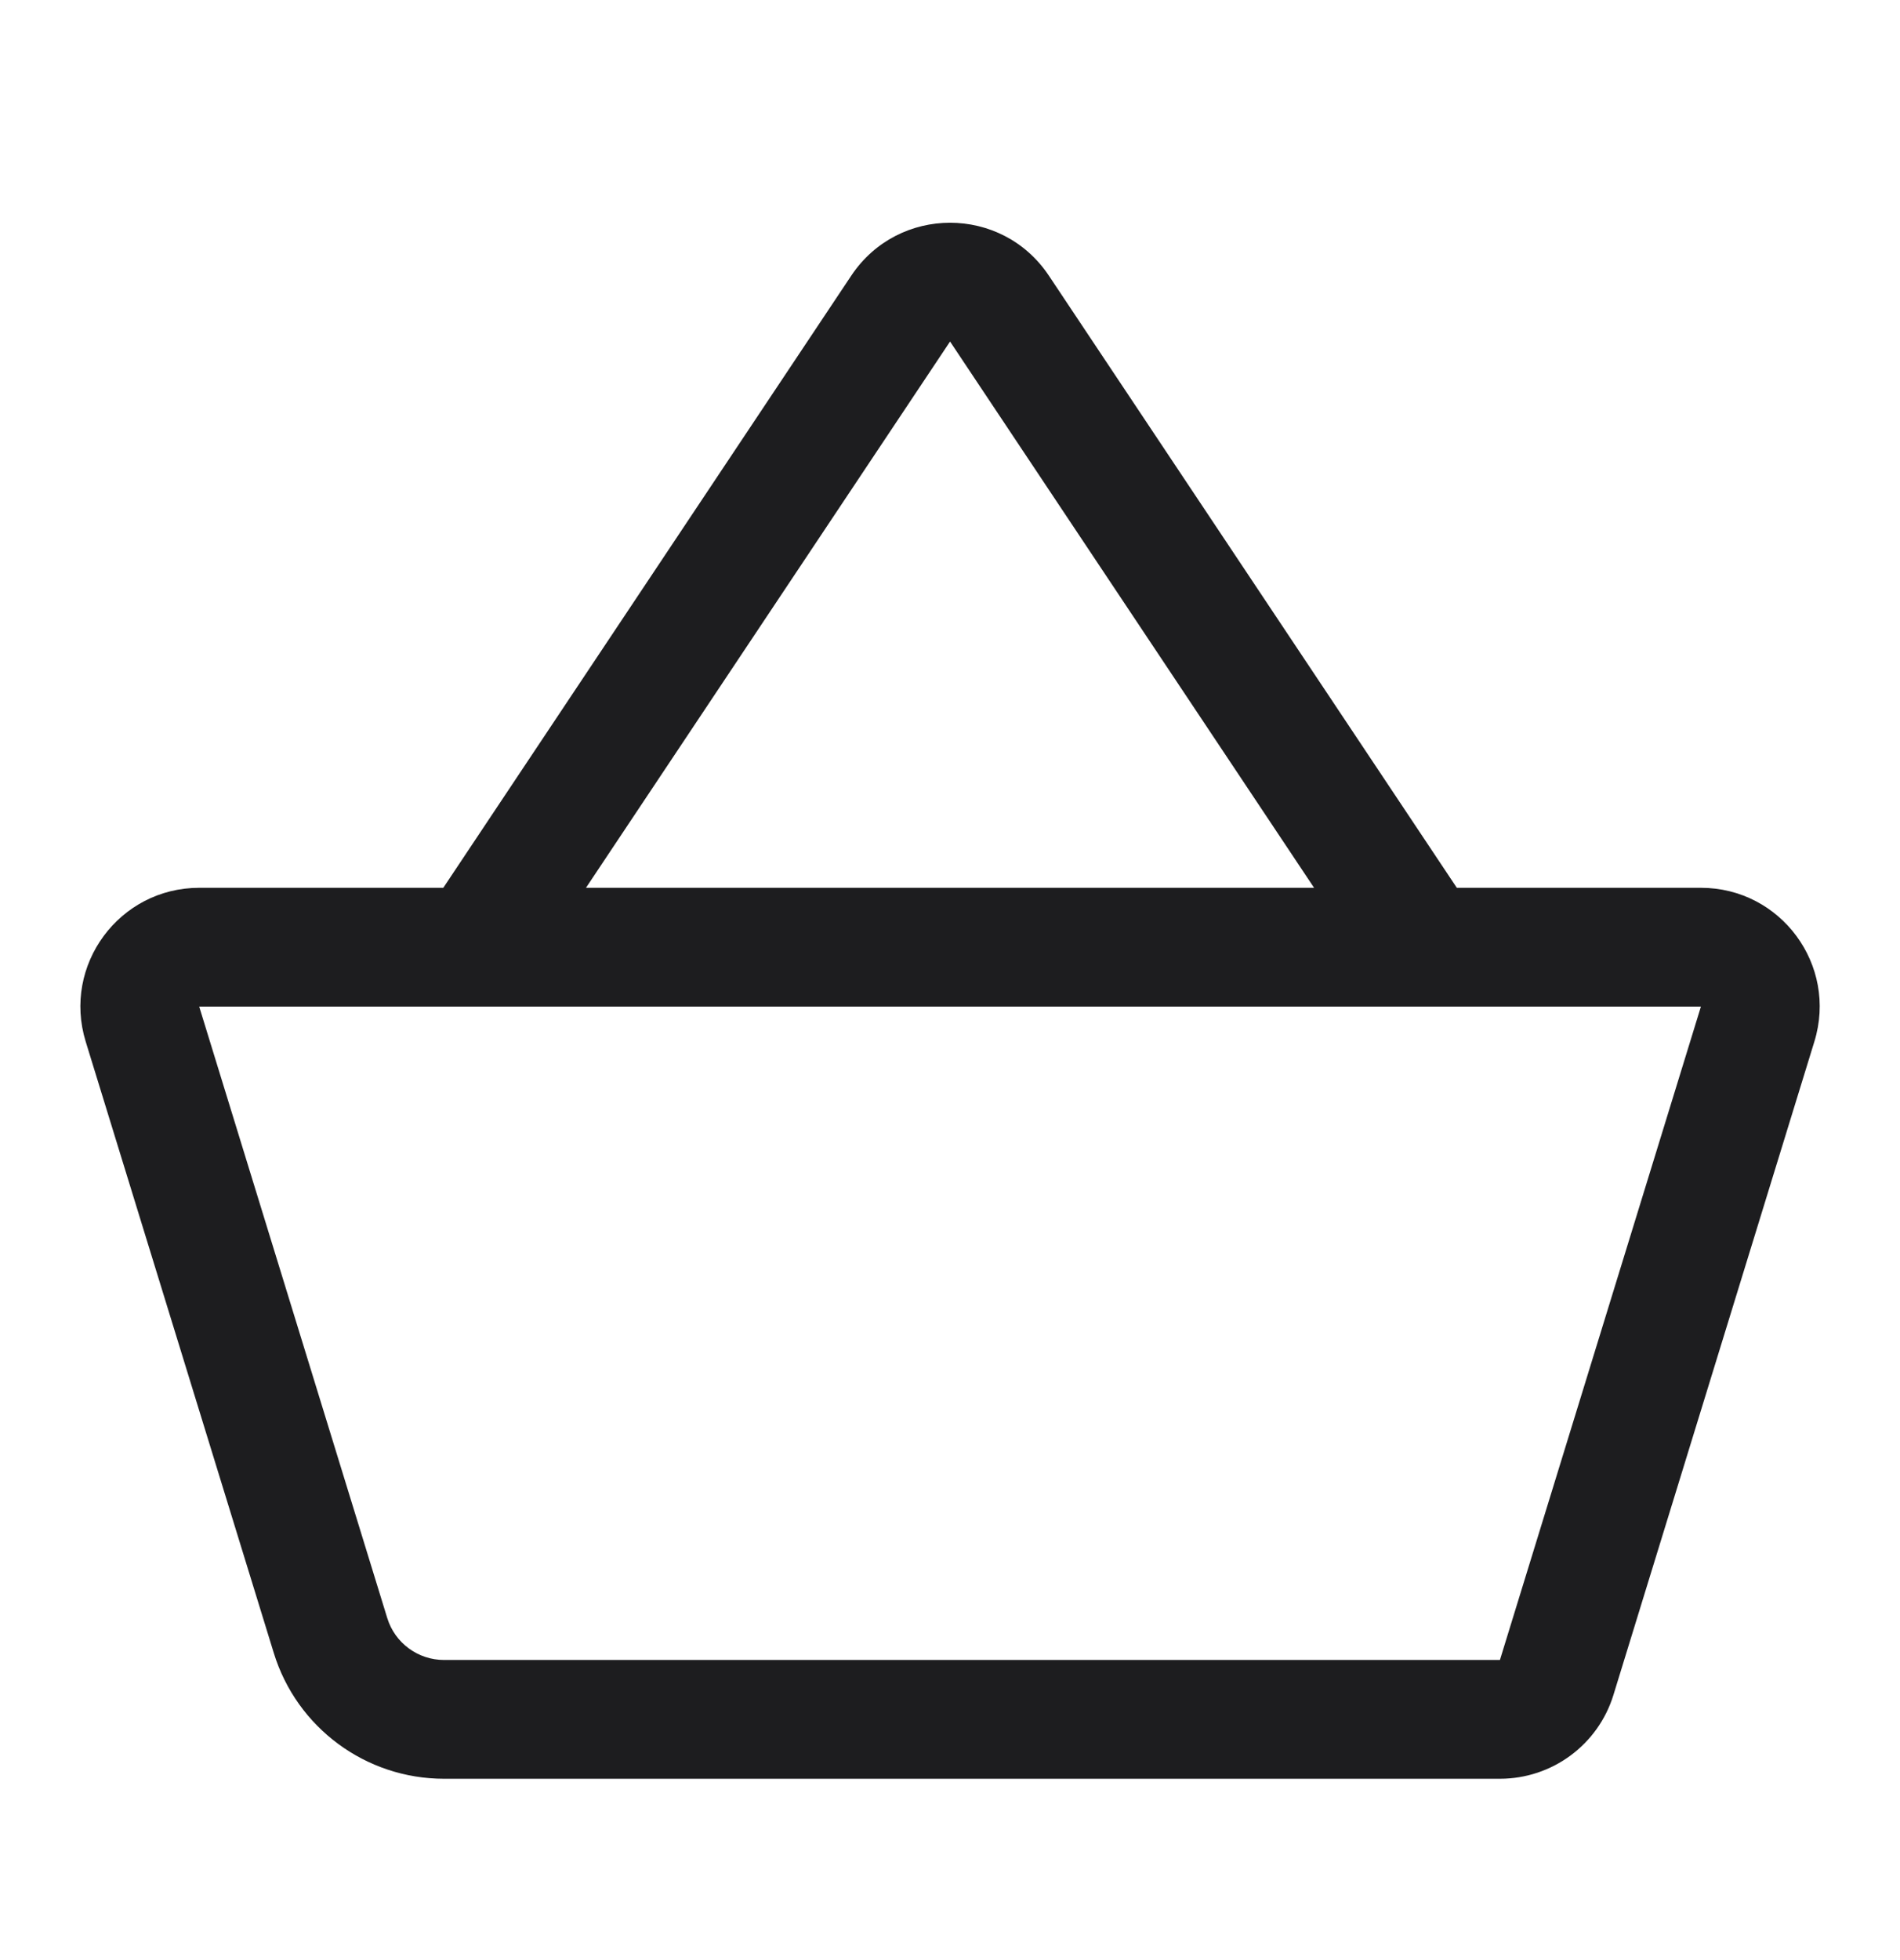
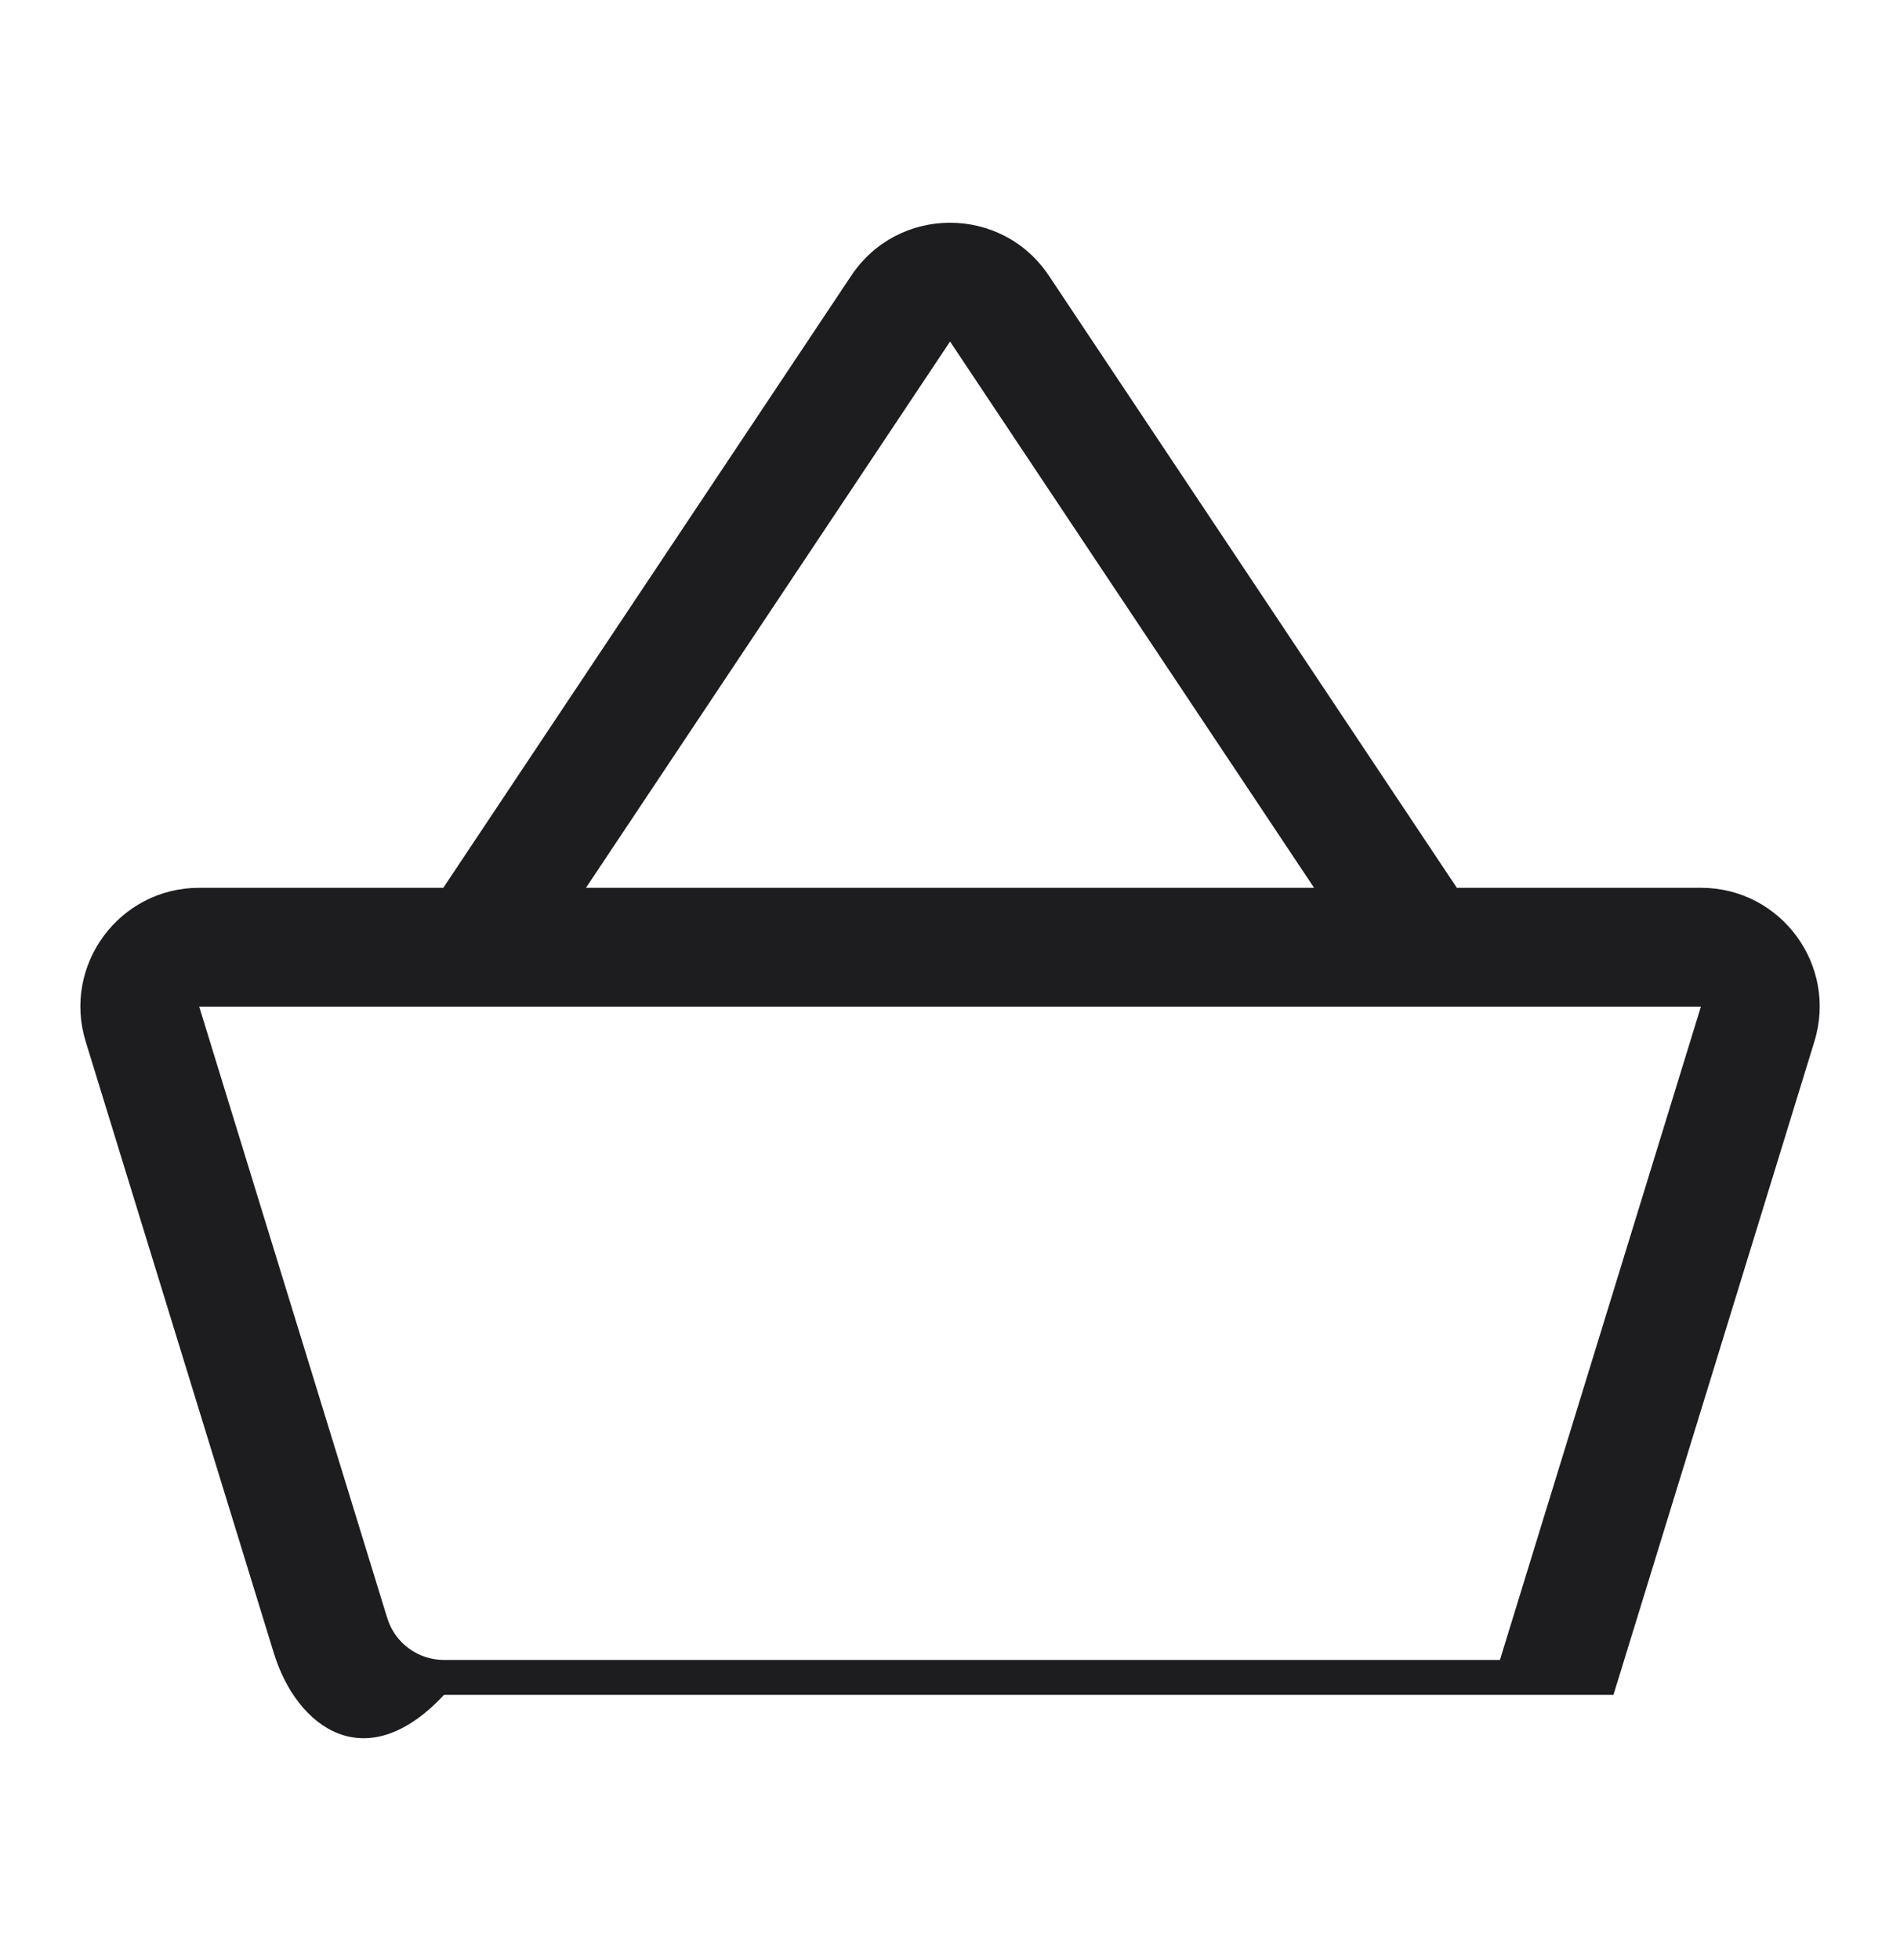
<svg xmlns="http://www.w3.org/2000/svg" width="32" height="33" viewBox="0 0 32 33" fill="none">
-   <path fill-rule="evenodd" clip-rule="evenodd" d="M14.337 4.641C15.129 3.453 16.873 3.453 17.665 4.641L24.536 14.947H28.647C29.993 14.947 30.954 16.249 30.558 17.535L27.174 28.535C26.916 29.375 26.14 29.947 25.262 29.947H7.478C6.161 29.947 4.998 29.088 4.611 27.829L1.443 17.535C1.048 16.249 2.009 14.947 3.355 14.947H7.466L14.337 4.641ZM9.869 14.947H22.132L16.001 5.75L9.869 14.947ZM25.262 27.947L28.647 16.947L3.355 16.947L6.522 27.241C6.651 27.661 7.039 27.947 7.478 27.947L25.262 27.947Z" fill="#1D1D1F" />
+   <path fill-rule="evenodd" clip-rule="evenodd" d="M14.337 4.641C15.129 3.453 16.873 3.453 17.665 4.641L24.536 14.947H28.647C29.993 14.947 30.954 16.249 30.558 17.535L27.174 28.535H7.478C6.161 29.947 4.998 29.088 4.611 27.829L1.443 17.535C1.048 16.249 2.009 14.947 3.355 14.947H7.466L14.337 4.641ZM9.869 14.947H22.132L16.001 5.75L9.869 14.947ZM25.262 27.947L28.647 16.947L3.355 16.947L6.522 27.241C6.651 27.661 7.039 27.947 7.478 27.947L25.262 27.947Z" fill="#1D1D1F" />
</svg>